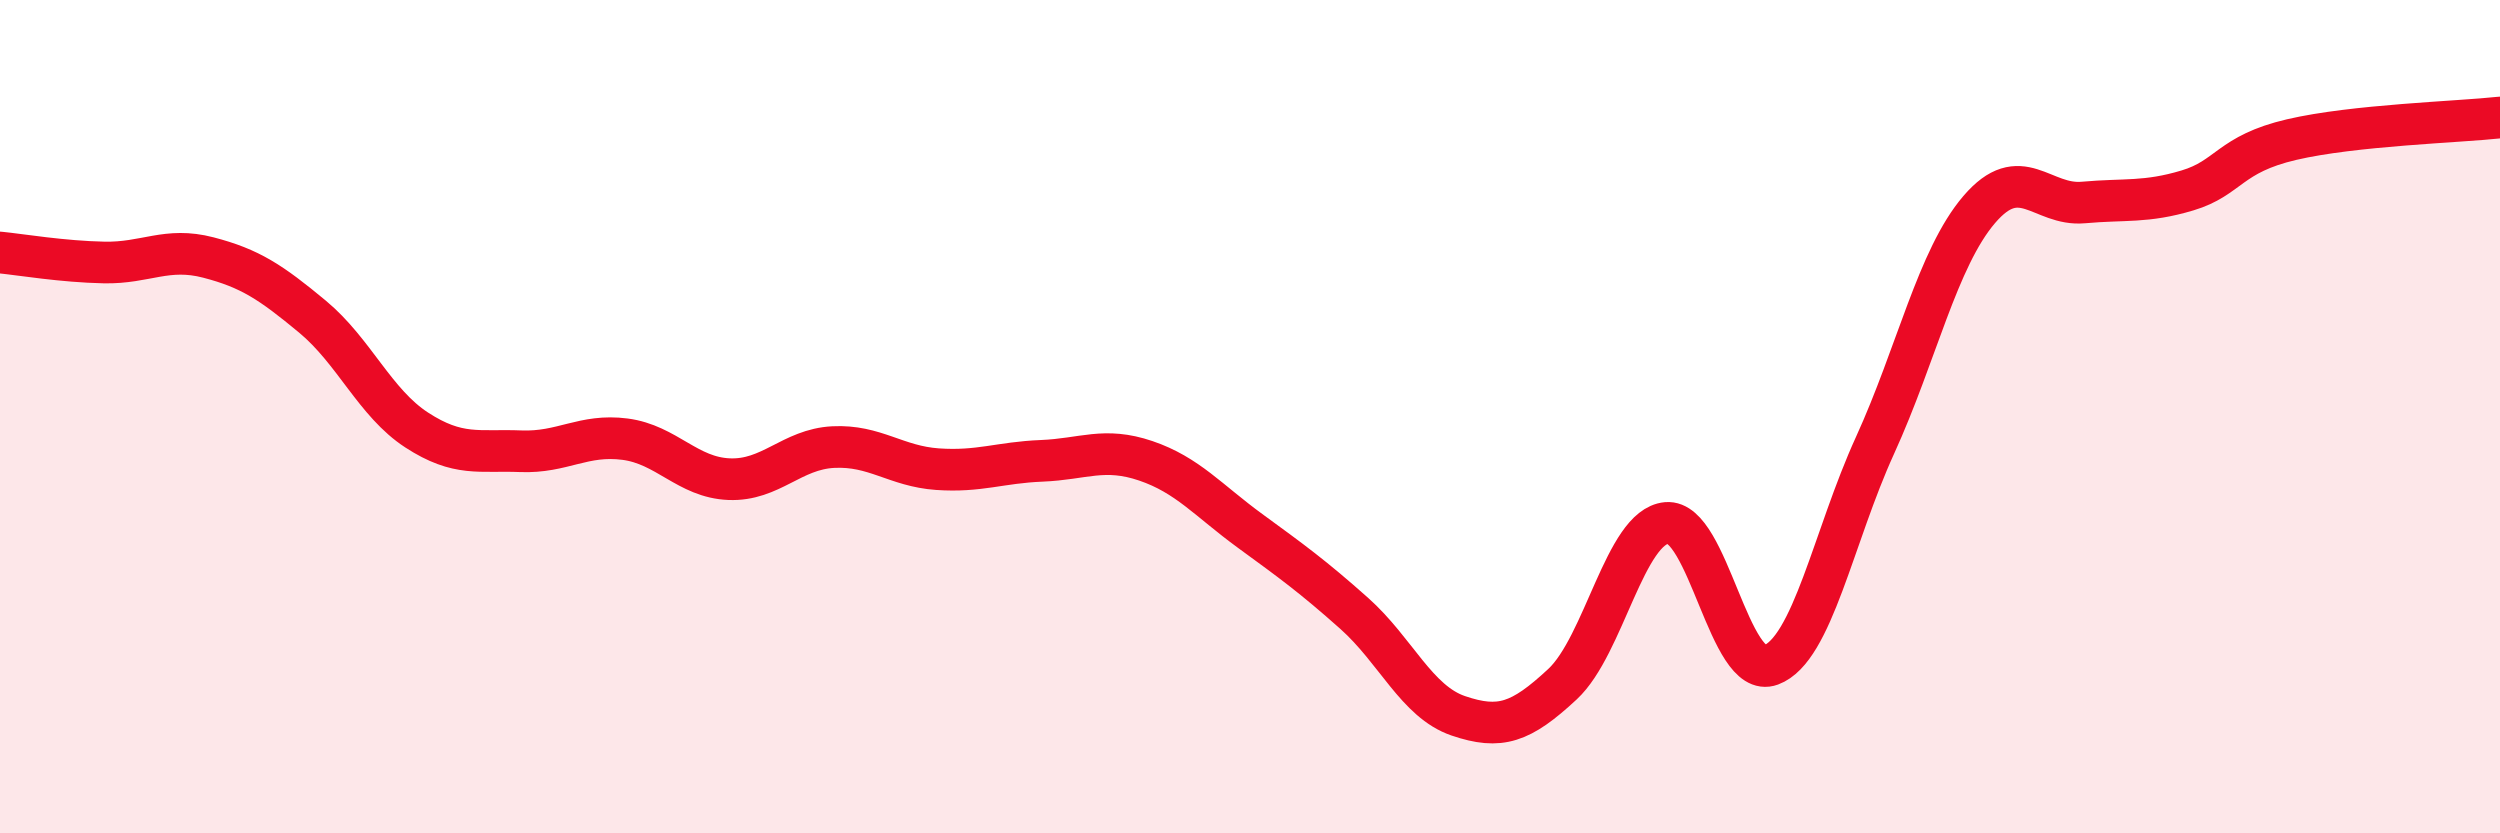
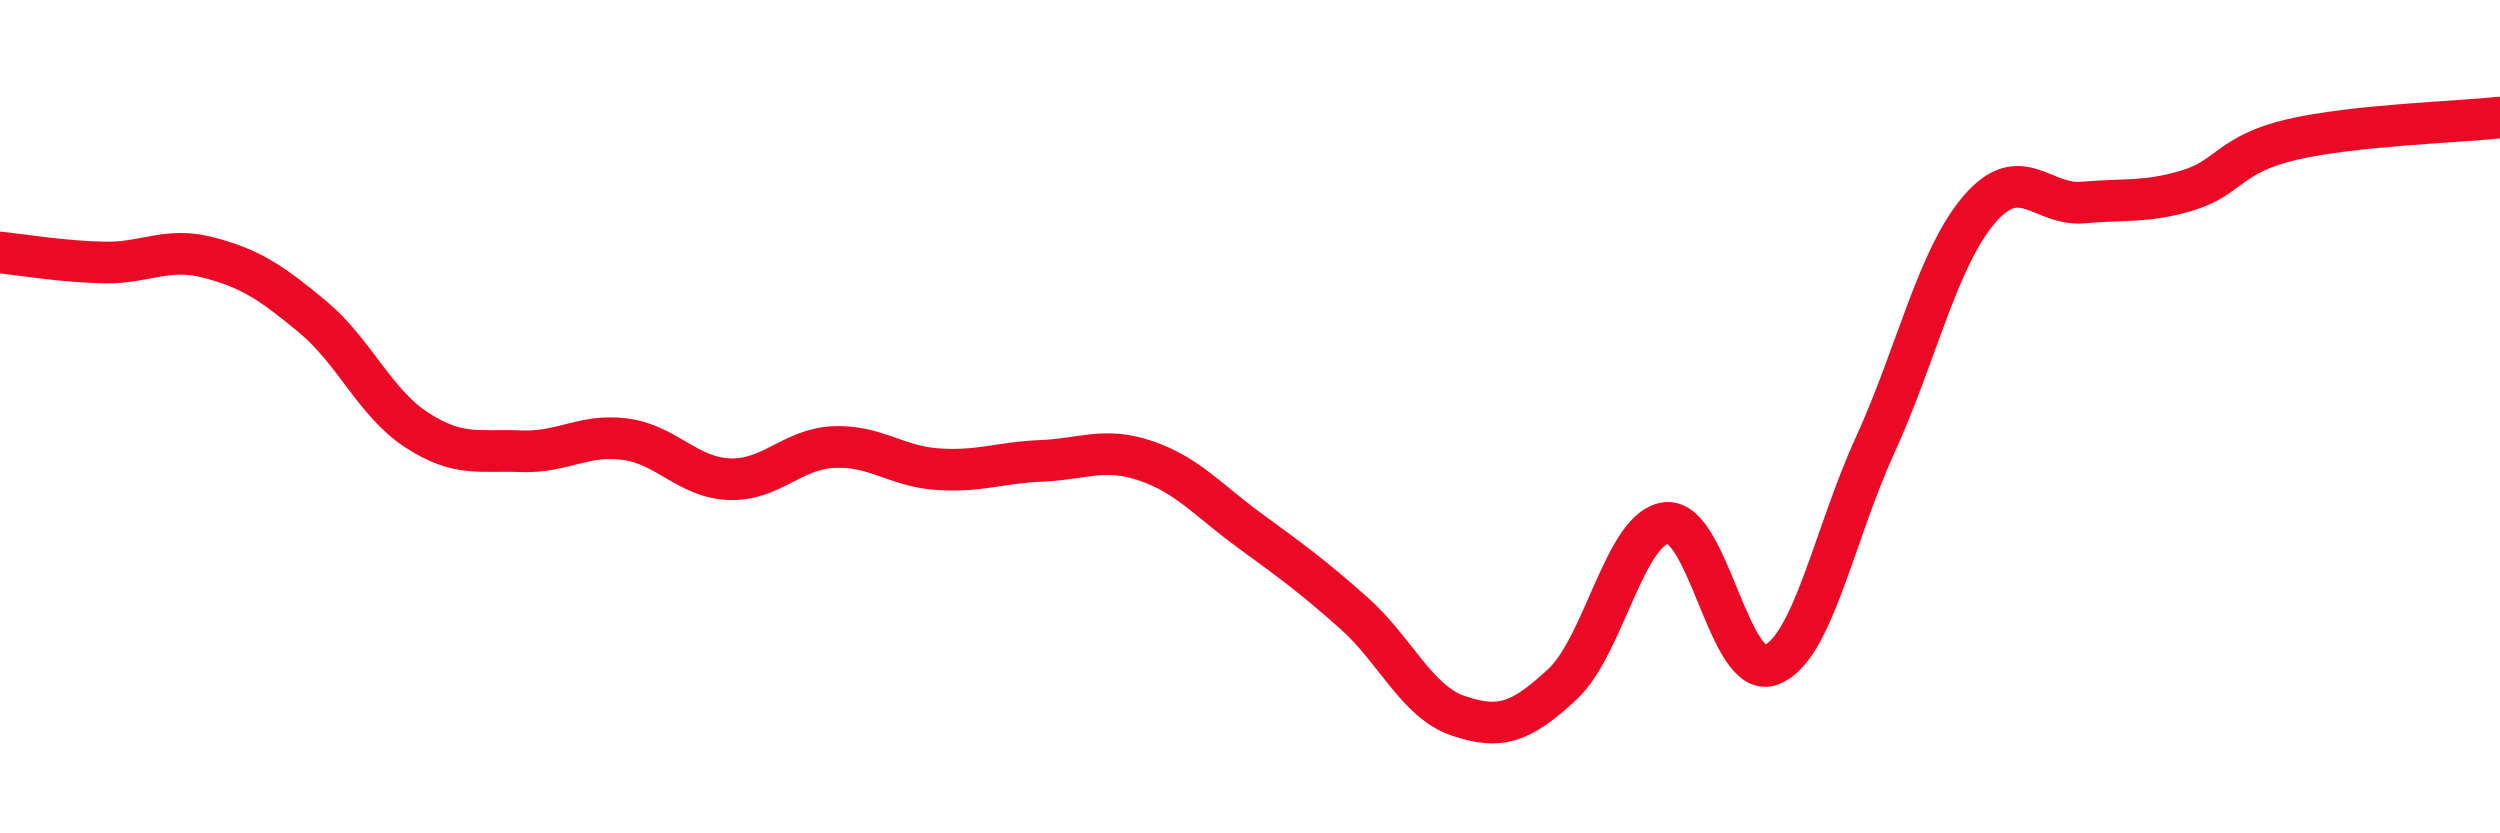
<svg xmlns="http://www.w3.org/2000/svg" width="60" height="20" viewBox="0 0 60 20">
-   <path d="M 0,6.06 C 0.5,6.11 1.5,6.28 2.5,6.3 C 3.5,6.32 4,5.92 5,6.18 C 6,6.44 6.5,6.77 7.5,7.6 C 8.5,8.43 9,9.67 10,10.32 C 11,10.97 11.5,10.79 12.5,10.83 C 13.5,10.87 14,10.41 15,10.54 C 16,10.67 16.5,11.46 17.5,11.5 C 18.5,11.54 19,10.78 20,10.73 C 21,10.68 21.5,11.19 22.5,11.26 C 23.5,11.33 24,11.1 25,11.06 C 26,11.02 26.5,10.72 27.5,11.06 C 28.5,11.4 29,12.01 30,12.74 C 31,13.47 31.5,13.83 32.5,14.72 C 33.5,15.61 34,16.84 35,17.18 C 36,17.52 36.5,17.35 37.5,16.42 C 38.5,15.49 39,12.64 40,12.55 C 41,12.46 41.5,16.33 42.5,15.96 C 43.5,15.59 44,12.88 45,10.69 C 46,8.5 46.5,6.2 47.5,5.03 C 48.5,3.86 49,4.95 50,4.86 C 51,4.77 51.5,4.87 52.5,4.57 C 53.5,4.27 53.5,3.7 55,3.35 C 56.5,3 59,2.93 60,2.82L60 20L0 20Z" fill="#EB0A25" opacity="0.1" stroke-linecap="round" stroke-linejoin="round" />
  <path d="M 0,6.06 C 0.5,6.11 1.5,6.28 2.5,6.3 C 3.5,6.32 4,5.92 5,6.18 C 6,6.44 6.5,6.77 7.5,7.6 C 8.5,8.43 9,9.67 10,10.32 C 11,10.97 11.5,10.79 12.5,10.83 C 13.5,10.87 14,10.41 15,10.54 C 16,10.67 16.5,11.46 17.5,11.5 C 18.5,11.54 19,10.78 20,10.73 C 21,10.68 21.5,11.19 22.5,11.26 C 23.5,11.33 24,11.1 25,11.06 C 26,11.02 26.5,10.72 27.5,11.06 C 28.5,11.4 29,12.01 30,12.74 C 31,13.47 31.5,13.83 32.5,14.72 C 33.5,15.61 34,16.84 35,17.18 C 36,17.52 36.5,17.35 37.5,16.42 C 38.5,15.49 39,12.64 40,12.55 C 41,12.46 41.5,16.33 42.5,15.96 C 43.5,15.59 44,12.88 45,10.69 C 46,8.5 46.5,6.2 47.5,5.03 C 48.5,3.86 49,4.95 50,4.86 C 51,4.77 51.5,4.87 52.5,4.57 C 53.5,4.27 53.5,3.7 55,3.35 C 56.5,3 59,2.93 60,2.82" stroke="#EB0A25" stroke-width="1" fill="none" stroke-linecap="round" stroke-linejoin="round" />
</svg>